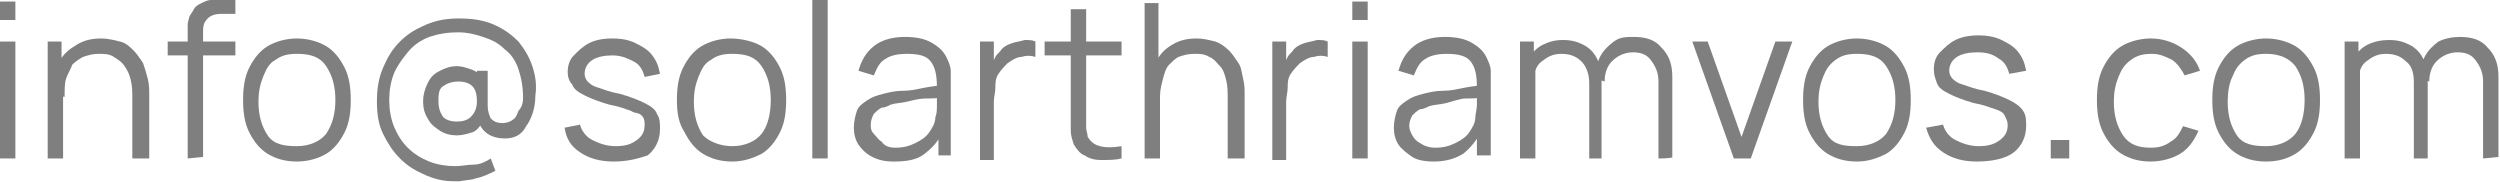
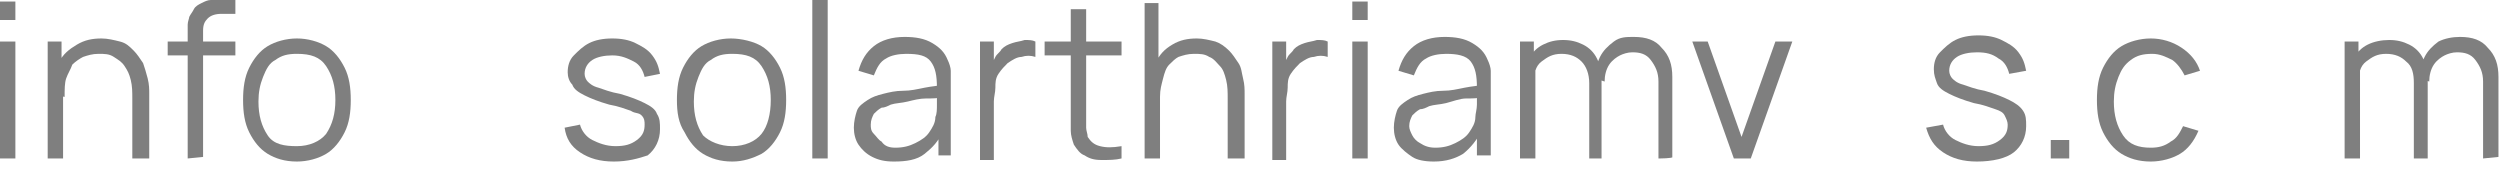
<svg xmlns="http://www.w3.org/2000/svg" version="1.1" id="a" x="0px" y="0px" viewBox="0 0 162.5 11.8" style="enable-background:new 0 0 162.5 11.8;" xml:space="preserve">
  <style type="text/css">
	.st0{opacity:0.5;}
</style>
  <g class="st0">
    <path d="M0,1.3V0.1h1v1.2L0,1.3L0,1.3z M0,10.3V2.7h1v7.6L0,10.3L0,10.3z" />
    <path d="M3.1,10.3V2.7H4v1.9h0.1v5.7H3.1z M8.6,10.3V6.4c0-0.4,0-0.8-0.1-1.2S8.3,4.6,8.1,4.3S7.7,3.9,7.4,3.7   c-0.3-0.2-0.6-0.2-1-0.2c-0.4,0-0.7,0.1-1,0.2C5.2,3.8,4.9,4,4.7,4.2C4.6,4.5,4.4,4.8,4.3,5.1S4.2,5.8,4.2,6.3L3.4,6.1   c0-0.8,0.1-1.4,0.4-2S4.5,3.2,5,2.9s1-0.4,1.6-0.4c0.4,0,0.8,0.1,1.2,0.2s0.6,0.3,0.9,0.6c0.2,0.2,0.4,0.5,0.6,0.8   c0.1,0.3,0.2,0.6,0.3,1s0.1,0.7,0.1,1v4.2L8.6,10.3L8.6,10.3z" />
    <path d="M10.9,3.6V2.7h4.4v0.9C15.3,3.6,10.9,3.6,10.9,3.6z M12.2,10.3V2.2c0-0.2,0-0.4,0-0.6c0-0.2,0.1-0.4,0.1-0.5   c0.1-0.2,0.2-0.3,0.3-0.5c0.1-0.2,0.3-0.3,0.5-0.4S13.5,0,13.7,0s0.4,0,0.6,0h1v0.9h-0.9c-0.4,0-0.7,0.1-0.9,0.3S13.2,1.6,13.2,2   v8.2L12.2,10.3L12.2,10.3z" />
    <path d="M19.3,10.5c-0.8,0-1.4-0.2-1.9-0.5c-0.5-0.3-0.9-0.8-1.2-1.4c-0.3-0.6-0.4-1.3-0.4-2.1s0.1-1.5,0.4-2.1   c0.3-0.6,0.7-1.1,1.2-1.4c0.5-0.3,1.2-0.5,1.9-0.5s1.4,0.2,1.9,0.5c0.5,0.3,0.9,0.8,1.2,1.4s0.4,1.3,0.4,2.1S22.7,8,22.4,8.6   c-0.3,0.6-0.7,1.1-1.2,1.4C20.7,10.3,20,10.5,19.3,10.5z M19.3,9.5c0.8,0,1.5-0.3,1.9-0.8c0.4-0.6,0.6-1.3,0.6-2.2   s-0.2-1.6-0.6-2.2s-1-0.8-1.9-0.8c-0.6,0-1,0.1-1.4,0.4c-0.4,0.2-0.6,0.6-0.8,1.1s-0.3,1-0.3,1.6c0,0.9,0.2,1.6,0.6,2.2   S18.5,9.5,19.3,9.5L19.3,9.5z" />
-     <path d="M29.8,11.8c-0.8,0-1.4-0.1-2.1-0.4s-1.2-0.6-1.7-1.1s-0.8-1-1.1-1.6s-0.4-1.3-0.4-2.1c0-0.8,0.1-1.5,0.4-2.2   c0.3-0.7,0.6-1.2,1.1-1.7s1-0.8,1.7-1.1s1.4-0.4,2.1-0.4c0.9,0,1.6,0.1,2.3,0.4c0.7,0.3,1.2,0.7,1.6,1.1c0.4,0.5,0.7,1,0.9,1.6   c0.2,0.6,0.3,1.2,0.2,1.9c0,0.9-0.3,1.6-0.6,2C33.9,8.8,33.4,9,32.8,9c-0.4,0-0.8-0.1-1.1-0.3c-0.3-0.2-0.5-0.5-0.6-0.8l0.3,0   c-0.2,0.3-0.4,0.6-0.7,0.7s-0.7,0.2-1,0.2c-0.4,0-0.8-0.1-1.1-0.3c-0.3-0.2-0.6-0.4-0.8-0.8c-0.2-0.3-0.3-0.7-0.3-1.1   s0.1-0.8,0.3-1.2s0.4-0.6,0.8-0.8s0.7-0.3,1.1-0.3c0.3,0,0.6,0.1,0.9,0.2s0.6,0.3,0.8,0.6L31,5.6V4.6h0.7v2.3   c0,0.3,0.1,0.6,0.2,0.8c0.2,0.2,0.4,0.3,0.8,0.3c0.2,0,0.5-0.1,0.6-0.2c0.2-0.1,0.3-0.3,0.4-0.6C33.9,7,34,6.7,34,6.4   c0-0.7-0.1-1.3-0.3-1.9s-0.5-1-0.9-1.3c-0.4-0.4-0.8-0.6-1.4-0.8s-1.1-0.3-1.6-0.3c-0.7,0-1.3,0.1-1.9,0.3c-0.5,0.2-1,0.5-1.4,1   s-0.7,0.9-0.9,1.4s-0.3,1.1-0.3,1.7c0,0.6,0.1,1.2,0.3,1.7s0.5,1,0.9,1.4c0.4,0.4,0.9,0.7,1.4,0.9c0.5,0.2,1.1,0.3,1.7,0.3   c0.4,0,0.8-0.1,1.2-0.1s0.8-0.2,1.1-0.4l0.3,0.8c-0.4,0.2-0.8,0.4-1.3,0.5C30.7,11.7,30.2,11.7,29.8,11.8L29.8,11.8z M29.7,7.9   c0.4,0,0.7-0.1,0.9-0.3c0.2-0.2,0.4-0.5,0.4-1s-0.1-0.8-0.3-1c-0.2-0.2-0.5-0.3-0.9-0.3c-0.4,0-0.7,0.1-1,0.3s-0.3,0.6-0.3,1   s0.1,0.7,0.3,1C29,7.8,29.3,7.9,29.7,7.9z" />
    <path d="M39.9,10.5c-0.9,0-1.6-0.2-2.2-0.6s-0.9-0.9-1-1.6l1-0.2c0.1,0.4,0.4,0.8,0.8,1c0.4,0.2,0.9,0.4,1.5,0.4s1-0.1,1.4-0.4   s0.5-0.6,0.5-1c0-0.2,0-0.4-0.2-0.6S41.3,7.4,41,7.2c-0.3-0.1-0.8-0.3-1.4-0.4c-0.7-0.2-1.2-0.4-1.6-0.6s-0.7-0.4-0.8-0.7   C37,5.3,36.9,5,36.9,4.7c0-0.4,0.1-0.8,0.4-1.1s0.6-0.6,1-0.8c0.4-0.2,0.9-0.3,1.5-0.3s1.1,0.1,1.5,0.3s0.8,0.4,1.1,0.8   s0.4,0.7,0.5,1.2l-1,0.2c-0.1-0.4-0.3-0.8-0.7-1s-0.8-0.4-1.4-0.4c-0.5,0-1,0.1-1.3,0.3s-0.5,0.5-0.5,0.9c0,0.2,0.1,0.4,0.2,0.5   s0.3,0.3,0.7,0.4c0.3,0.1,0.8,0.3,1.4,0.4c0.7,0.2,1.2,0.4,1.6,0.6s0.7,0.4,0.8,0.7c0.2,0.3,0.2,0.6,0.2,1c0,0.7-0.3,1.3-0.8,1.7   C41.5,10.3,40.8,10.5,39.9,10.5L39.9,10.5z" />
    <path d="M47.6,10.5c-0.8,0-1.4-0.2-1.9-0.5s-0.9-0.8-1.2-1.4C44.1,8,44,7.3,44,6.5s0.1-1.5,0.4-2.1s0.7-1.1,1.2-1.4   c0.5-0.3,1.2-0.5,1.9-0.5S49,2.7,49.5,3s0.9,0.8,1.2,1.4s0.4,1.3,0.4,2.1S51,8,50.7,8.6S50,9.7,49.5,10   C48.9,10.3,48.3,10.5,47.6,10.5z M47.6,9.5c0.8,0,1.5-0.3,1.9-0.8s0.6-1.3,0.6-2.2s-0.2-1.6-0.6-2.2s-1-0.8-1.9-0.8   c-0.6,0-1,0.1-1.4,0.4c-0.4,0.2-0.6,0.6-0.8,1.1s-0.3,1-0.3,1.6c0,0.9,0.2,1.6,0.6,2.2C46.1,9.2,46.8,9.5,47.6,9.5L47.6,9.5z" />
    <path d="M52.8,10.3V0h1v10.3H52.8z" />
    <path d="M58.1,10.5c-0.6,0-1-0.1-1.4-0.3S56,9.7,55.8,9.4c-0.2-0.3-0.3-0.7-0.3-1.1s0.1-0.8,0.2-1.1s0.4-0.5,0.7-0.7   c0.3-0.2,0.6-0.3,1-0.4c0.4-0.1,0.8-0.2,1.3-0.2s0.9-0.1,1.4-0.2s0.8-0.1,1.2-0.2l-0.4,0.2c0-0.8-0.1-1.3-0.4-1.7s-0.8-0.5-1.6-0.5   c-0.5,0-1,0.1-1.3,0.3c-0.4,0.2-0.6,0.6-0.8,1.1l-1-0.3c0.2-0.7,0.5-1.2,1-1.6s1.2-0.6,2-0.6c0.7,0,1.3,0.1,1.8,0.4s0.8,0.6,1,1.1   c0.1,0.2,0.2,0.5,0.2,0.7c0,0.3,0,0.6,0,0.8v4.7H61V8.4l0.3,0.1C61,9.2,60.6,9.6,60.1,10S58.9,10.5,58.1,10.5L58.1,10.5z M58.2,9.6   c0.5,0,0.9-0.1,1.3-0.3c0.4-0.2,0.7-0.4,0.9-0.7s0.4-0.6,0.4-1c0.1-0.2,0.1-0.5,0.1-0.8c0-0.3,0-0.5,0-0.7l0.4,0.2   c-0.3,0.1-0.7,0.1-1.1,0.1s-0.8,0.1-1.2,0.2s-0.8,0.1-1.1,0.2c-0.2,0.1-0.4,0.2-0.6,0.2c-0.2,0.1-0.4,0.3-0.5,0.4   c-0.1,0.2-0.2,0.4-0.2,0.7c0,0.2,0,0.4,0.2,0.6s0.3,0.4,0.5,0.5C57.5,9.5,57.8,9.6,58.2,9.6L58.2,9.6z" />
    <path d="M63.7,10.3V2.7h0.9v1.8l-0.2-0.2c0.1-0.2,0.2-0.4,0.3-0.6c0.1-0.2,0.3-0.3,0.4-0.5c0.2-0.2,0.4-0.3,0.7-0.4   c0.3-0.1,0.5-0.1,0.8-0.2c0.3,0,0.5,0,0.7,0.1v1c-0.3-0.1-0.6-0.1-0.9,0c-0.3,0-0.6,0.2-0.9,0.4c-0.2,0.2-0.4,0.4-0.6,0.7   s-0.2,0.6-0.2,0.9s-0.1,0.6-0.1,0.9v3.8H63.7L63.7,10.3z" />
    <path d="M67.9,3.6V2.7h5v0.9C72.9,3.6,67.9,3.6,67.9,3.6z M72.9,10.3c-0.4,0.1-0.8,0.1-1.3,0.1s-0.8-0.1-1.1-0.3   C70.2,10,70,9.7,69.8,9.4c-0.1-0.3-0.2-0.6-0.2-0.9s0-0.6,0-1V0.6h1v6.9c0,0.3,0,0.6,0,0.8c0,0.2,0.1,0.4,0.1,0.6   c0.2,0.3,0.4,0.5,0.8,0.6s0.8,0.1,1.4,0L72.9,10.3L72.9,10.3z" />
    <path d="M74.4,10.3V0.2h0.9v5.7h0.1v4.4H74.4z M79.8,10.3V6.4c0-0.4,0-0.8-0.1-1.2s-0.2-0.7-0.4-0.9s-0.4-0.5-0.7-0.6   c-0.3-0.2-0.6-0.2-1-0.2c-0.4,0-0.7,0.1-1,0.2C76.4,3.8,76.2,4,76,4.2c-0.2,0.2-0.3,0.5-0.4,0.9s-0.2,0.7-0.2,1.2l-0.7-0.2   c0-0.8,0.1-1.4,0.4-2s0.6-0.9,1.1-1.2s1-0.4,1.6-0.4c0.4,0,0.8,0.1,1.2,0.2c0.3,0.1,0.6,0.3,0.9,0.6c0.2,0.2,0.4,0.5,0.6,0.8   s0.2,0.6,0.3,1s0.1,0.7,0.1,1v4.2L79.8,10.3L79.8,10.3z" />
    <path d="M82.7,10.3V2.7h0.9v1.8l-0.2-0.2c0.1-0.2,0.2-0.4,0.3-0.6c0.1-0.2,0.3-0.3,0.4-0.5c0.2-0.2,0.4-0.3,0.7-0.4   c0.3-0.1,0.5-0.1,0.8-0.2c0.3,0,0.5,0,0.7,0.1v1c-0.3-0.1-0.6-0.1-0.9,0c-0.3,0-0.6,0.2-0.9,0.4c-0.2,0.2-0.4,0.4-0.6,0.7   s-0.2,0.6-0.2,0.9s-0.1,0.6-0.1,0.9v3.8H82.7L82.7,10.3z" />
    <path d="M87.9,1.3V0.1h1v1.2L87.9,1.3L87.9,1.3z M87.9,10.3V2.7h1v7.6L87.9,10.3L87.9,10.3z" />
    <path d="M93.2,10.5c-0.6,0-1.1-0.1-1.4-0.3s-0.7-0.5-0.9-0.8s-0.3-0.7-0.3-1.1s0.1-0.8,0.2-1.1s0.4-0.5,0.7-0.7   c0.3-0.2,0.6-0.3,1-0.4c0.4-0.1,0.8-0.2,1.3-0.2s0.9-0.1,1.4-0.2s0.8-0.1,1.2-0.2L96,5.7c0-0.8-0.1-1.3-0.4-1.7S94.7,3.5,94,3.5   c-0.5,0-1,0.1-1.3,0.3c-0.4,0.2-0.6,0.6-0.8,1.1l-1-0.3c0.2-0.7,0.5-1.2,1-1.6c0.5-0.4,1.2-0.6,2-0.6c0.7,0,1.3,0.1,1.8,0.4   s0.8,0.6,1,1.1c0.1,0.2,0.2,0.5,0.2,0.7c0,0.3,0,0.6,0,0.8v4.7h-0.9V8.4l0.3,0.1c-0.3,0.6-0.7,1.1-1.2,1.5   C94.6,10.3,94,10.5,93.2,10.5L93.2,10.5z M93.3,9.6c0.5,0,0.9-0.1,1.3-0.3s0.7-0.4,0.9-0.7s0.4-0.6,0.4-1C95.9,7.4,96,7.1,96,6.8   c0-0.3,0-0.5,0-0.7l0.4,0.2c-0.3,0.1-0.7,0.1-1.1,0.1S94.4,6.6,94,6.7s-0.8,0.1-1.1,0.2c-0.2,0.1-0.4,0.2-0.6,0.2   c-0.2,0.1-0.4,0.3-0.5,0.4c-0.1,0.2-0.2,0.4-0.2,0.7c0,0.2,0.1,0.4,0.2,0.6s0.3,0.4,0.5,0.5C92.6,9.5,92.9,9.6,93.3,9.6L93.3,9.6z" />
    <path d="M98.8,10.3V2.7h0.9v1.9h0.1v5.7H98.8L98.8,10.3z M103.3,10.3V5.4c0-0.6-0.2-1.1-0.5-1.4c-0.3-0.3-0.7-0.5-1.3-0.5   s-0.9,0.2-1.3,0.5s-0.5,0.8-0.5,1.4l-0.6-0.3c0-0.5,0.1-0.9,0.3-1.3s0.5-0.7,0.9-0.9s0.8-0.3,1.3-0.3s0.9,0.1,1.3,0.3   c0.4,0.2,0.7,0.5,0.9,0.9s0.3,0.9,0.3,1.4v5.1L103.3,10.3L103.3,10.3z M107.8,10.3v-5c0-0.6-0.2-1-0.5-1.4s-0.7-0.5-1.2-0.5   c-0.3,0-0.6,0.1-0.8,0.2s-0.5,0.3-0.7,0.6c-0.2,0.3-0.3,0.7-0.3,1.1l-0.6-0.2c0-0.5,0.1-1,0.3-1.4s0.5-0.7,0.9-1s0.8-0.3,1.3-0.3   c0.8,0,1.4,0.2,1.8,0.7c0.5,0.5,0.7,1.1,0.7,1.9v5.2C108.8,10.3,107.8,10.3,107.8,10.3z" />
    <path d="M112.7,10.3L110,2.7h1l2.2,6.2l2.2-6.2h1.1l-2.7,7.6H112.7L112.7,10.3z" />
-     <path d="M120.7,10.5c-0.8,0-1.4-0.2-1.9-0.5c-0.5-0.3-0.9-0.8-1.2-1.4c-0.3-0.6-0.4-1.3-0.4-2.1s0.1-1.5,0.4-2.1s0.7-1.1,1.2-1.4   c0.5-0.3,1.2-0.5,1.9-0.5s1.4,0.2,1.9,0.5c0.5,0.3,0.9,0.8,1.2,1.4s0.4,1.3,0.4,2.1s-0.1,1.5-0.4,2.1c-0.3,0.6-0.7,1.1-1.2,1.4   C122,10.3,121.4,10.5,120.7,10.5z M120.7,9.5c0.8,0,1.5-0.3,1.9-0.8c0.4-0.6,0.6-1.3,0.6-2.2s-0.2-1.6-0.6-2.2s-1-0.8-1.9-0.8   c-0.6,0-1,0.1-1.4,0.4s-0.6,0.6-0.8,1.1s-0.3,1-0.3,1.6c0,0.9,0.2,1.6,0.6,2.2S119.8,9.5,120.7,9.5L120.7,9.5z" />
    <path d="M128.5,10.5c-0.9,0-1.6-0.2-2.2-0.6s-0.9-0.9-1.1-1.6l1.1-0.2c0.1,0.4,0.4,0.8,0.8,1c0.4,0.2,0.9,0.4,1.5,0.4   c0.6,0,1-0.1,1.4-0.4s0.5-0.6,0.5-1c0-0.2-0.1-0.4-0.2-0.6c-0.1-0.2-0.3-0.3-0.6-0.4s-0.8-0.3-1.4-0.4c-0.7-0.2-1.2-0.4-1.6-0.6   s-0.7-0.4-0.8-0.7s-0.2-0.5-0.2-0.9c0-0.4,0.1-0.8,0.4-1.1s0.6-0.6,1-0.8s0.9-0.3,1.5-0.3s1.1,0.1,1.5,0.3s0.8,0.4,1.1,0.8   s0.4,0.7,0.5,1.2l-1.1,0.2c-0.1-0.4-0.3-0.8-0.7-1c-0.4-0.3-0.8-0.4-1.4-0.4c-0.5,0-1,0.1-1.3,0.3s-0.5,0.5-0.5,0.9   c0,0.2,0.1,0.4,0.2,0.5s0.3,0.3,0.7,0.4c0.3,0.1,0.8,0.3,1.4,0.4c0.7,0.2,1.2,0.4,1.6,0.6s0.7,0.4,0.9,0.7c0.2,0.3,0.2,0.6,0.2,1   c0,0.7-0.3,1.3-0.8,1.7S129.5,10.5,128.5,10.5L128.5,10.5z" />
    <path d="M133.3,10.3V9.1h1.2v1.2H133.3z" />
    <path d="M139.8,10.5c-0.8,0-1.4-0.2-1.9-0.5c-0.5-0.3-0.9-0.8-1.2-1.4s-0.4-1.3-0.4-2.1c0-0.8,0.1-1.5,0.4-2.1s0.7-1.1,1.2-1.4   c0.5-0.3,1.2-0.5,1.9-0.5s1.4,0.2,2,0.6s1,0.9,1.2,1.5l-1,0.3c-0.2-0.4-0.5-0.8-0.8-1c-0.4-0.2-0.8-0.4-1.3-0.4   c-0.6,0-1,0.1-1.4,0.4s-0.6,0.6-0.8,1.1s-0.3,1-0.3,1.6c0,0.9,0.2,1.6,0.6,2.2s1,0.8,1.8,0.8c0.5,0,0.9-0.1,1.3-0.4   c0.4-0.2,0.6-0.6,0.8-1l1,0.3c-0.3,0.7-0.7,1.2-1.2,1.5C141.2,10.3,140.5,10.5,139.8,10.5L139.8,10.5z" />
-     <path d="M147.3,10.5c-0.8,0-1.4-0.2-1.9-0.5s-0.9-0.8-1.2-1.4c-0.3-0.6-0.4-1.3-0.4-2.1s0.1-1.5,0.4-2.1s0.7-1.1,1.2-1.4   c0.5-0.3,1.2-0.5,1.9-0.5s1.4,0.2,1.9,0.5s0.9,0.8,1.2,1.4s0.4,1.3,0.4,2.1s-0.1,1.5-0.4,2.1s-0.7,1.1-1.2,1.4   C148.7,10.3,148.1,10.5,147.3,10.5L147.3,10.5z M147.3,9.5c0.8,0,1.5-0.3,1.9-0.8s0.6-1.3,0.6-2.2s-0.2-1.6-0.6-2.2   c-0.4-0.5-1-0.8-1.9-0.8c-0.6,0-1,0.1-1.4,0.4s-0.6,0.6-0.8,1.1c-0.2,0.4-0.3,1-0.3,1.6c0,0.9,0.2,1.6,0.6,2.2S146.5,9.5,147.3,9.5   L147.3,9.5z" />
    <path d="M152.4,10.3V2.7h0.9v1.9h0.1v5.7H152.4L152.4,10.3z M156.9,10.3V5.4c0-0.6-0.1-1.1-0.5-1.4c-0.3-0.3-0.7-0.5-1.3-0.5   s-0.9,0.2-1.3,0.5s-0.5,0.8-0.5,1.4l-0.6-0.3c0-0.5,0.1-0.9,0.3-1.3s0.5-0.7,0.9-0.9c0.4-0.2,0.9-0.3,1.4-0.3s0.9,0.1,1.3,0.3   c0.4,0.2,0.7,0.5,0.9,0.9s0.3,0.9,0.3,1.4v5.1L156.9,10.3L156.9,10.3z M161.4,10.3v-5c0-0.6-0.2-1-0.5-1.4s-0.7-0.5-1.2-0.5   c-0.3,0-0.6,0.1-0.8,0.2s-0.5,0.3-0.7,0.6c-0.2,0.3-0.3,0.7-0.3,1.1l-0.6-0.2c0-0.5,0.1-1,0.3-1.4s0.5-0.7,0.9-1   c0.4-0.2,0.9-0.3,1.4-0.3c0.8,0,1.4,0.2,1.8,0.7c0.5,0.5,0.7,1.1,0.7,1.9v5.2L161.4,10.3L161.4,10.3z" />
  </g>
</svg>